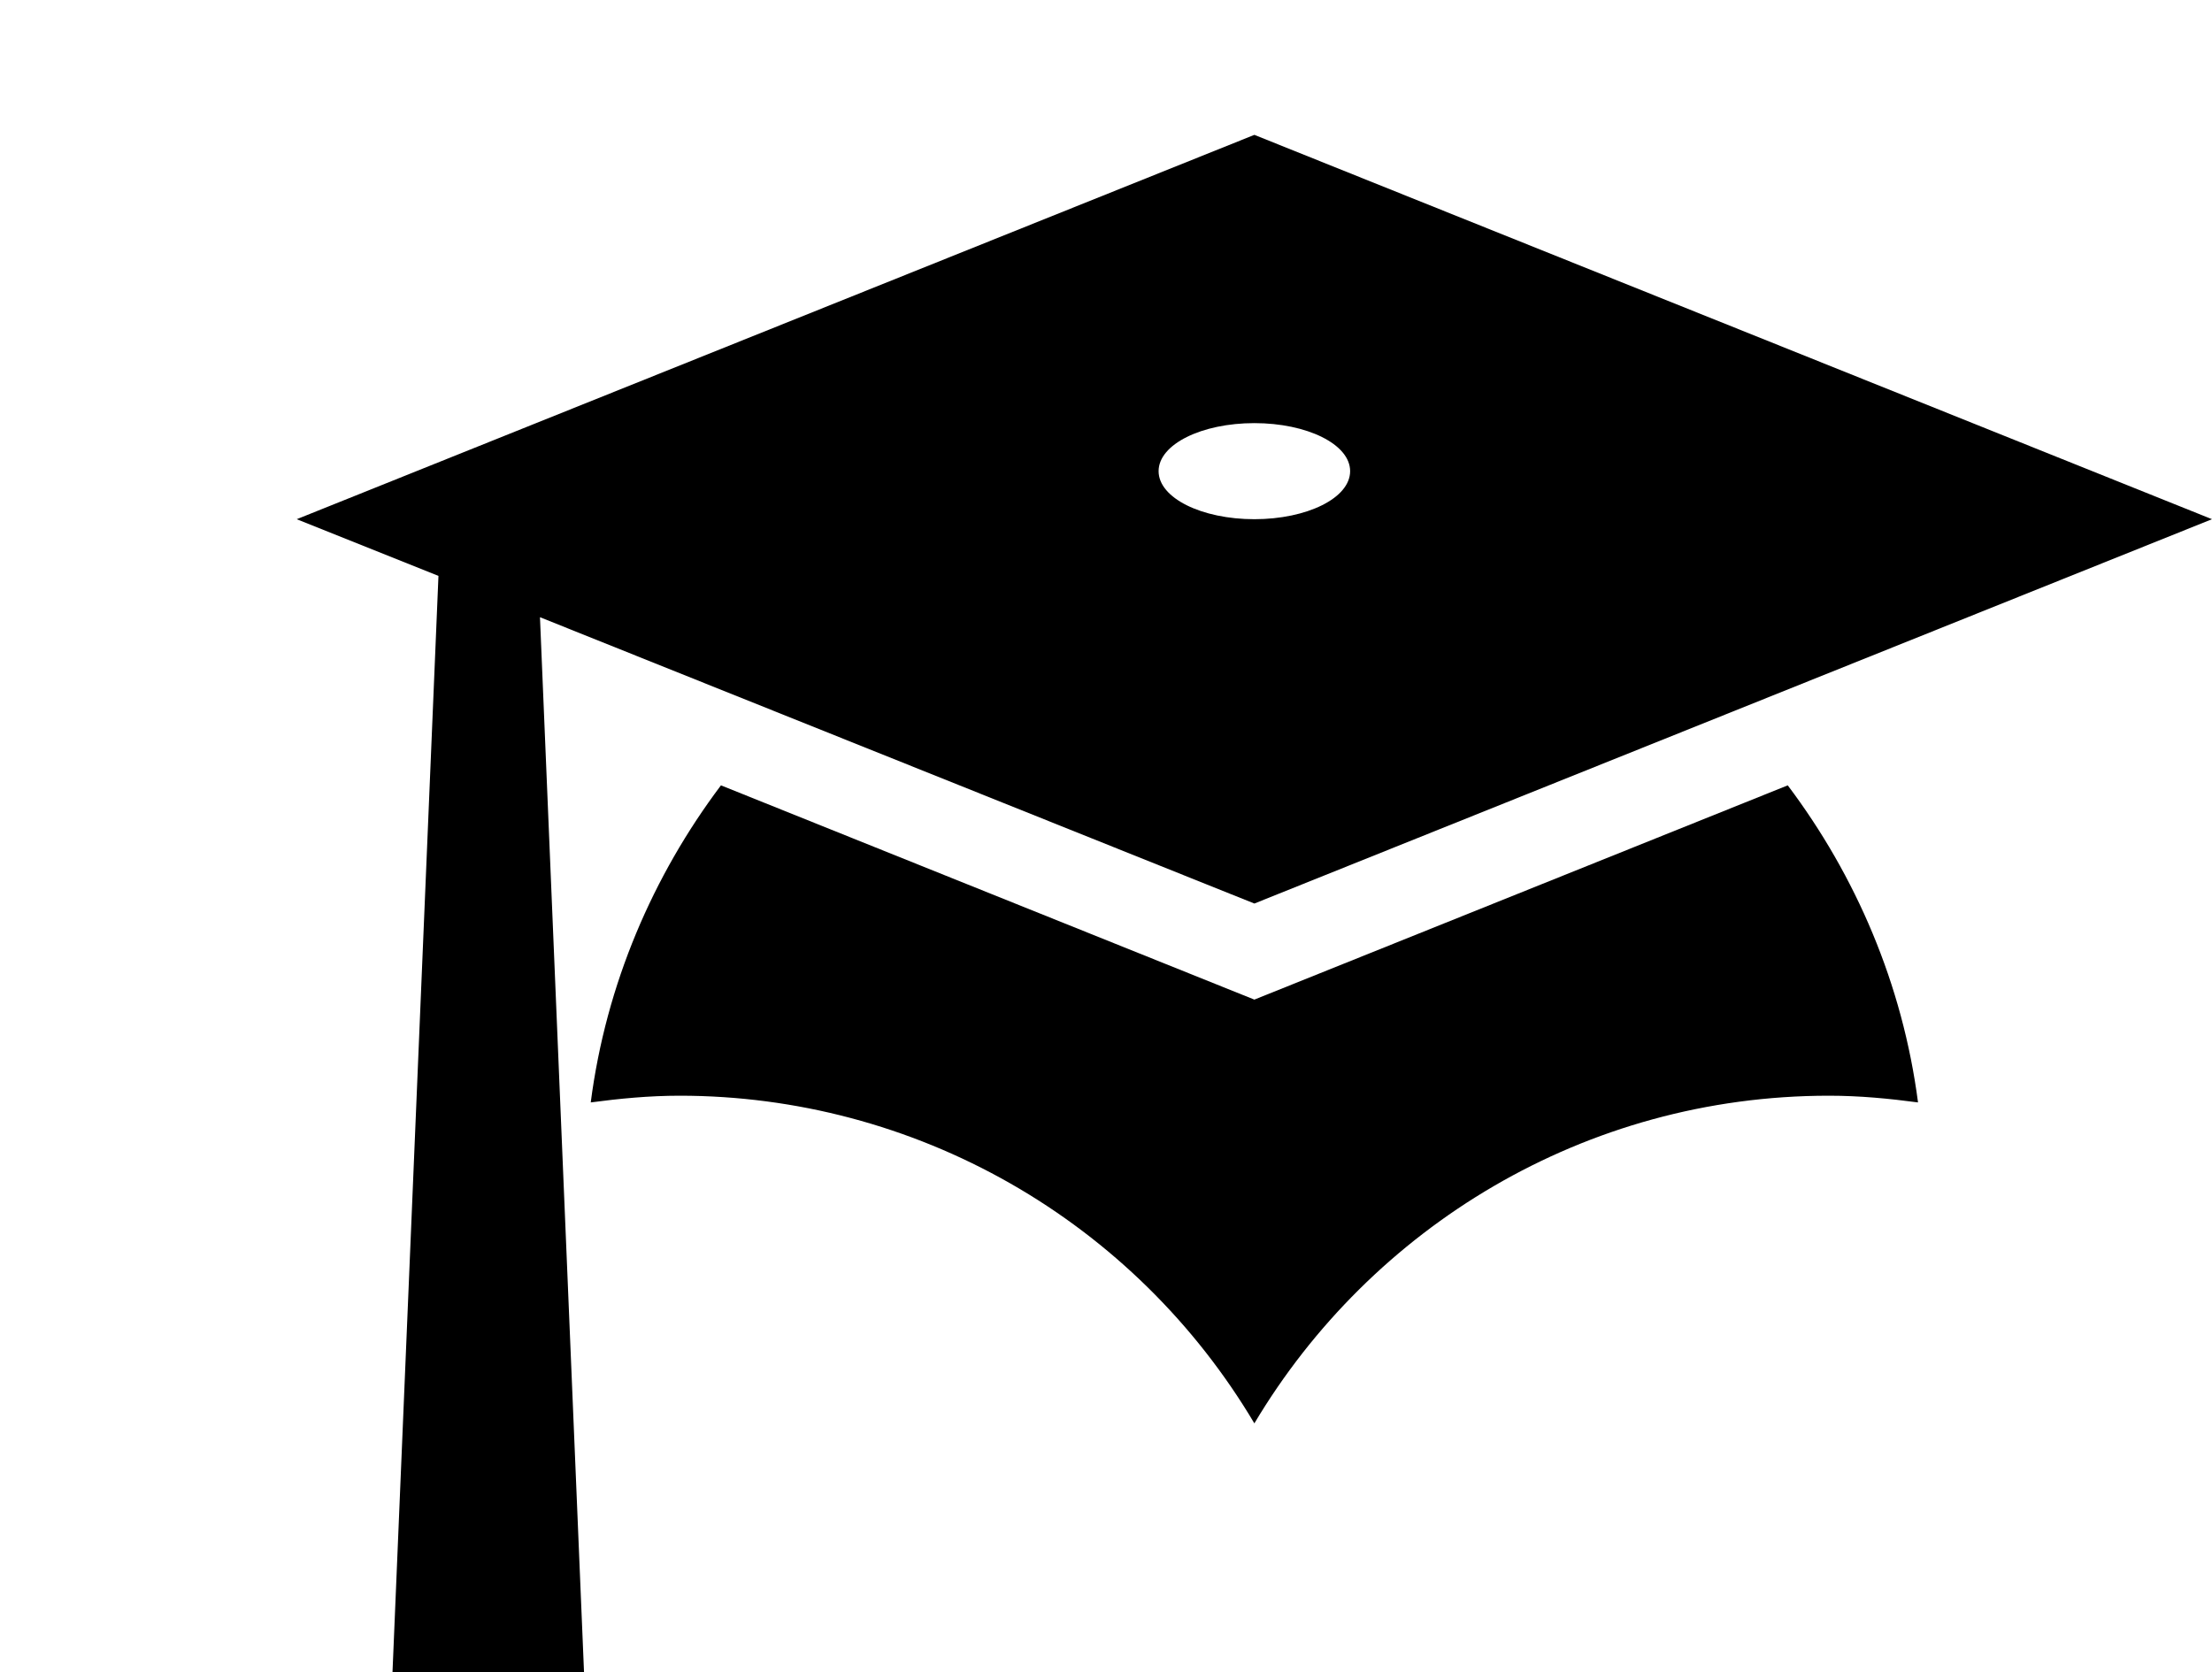
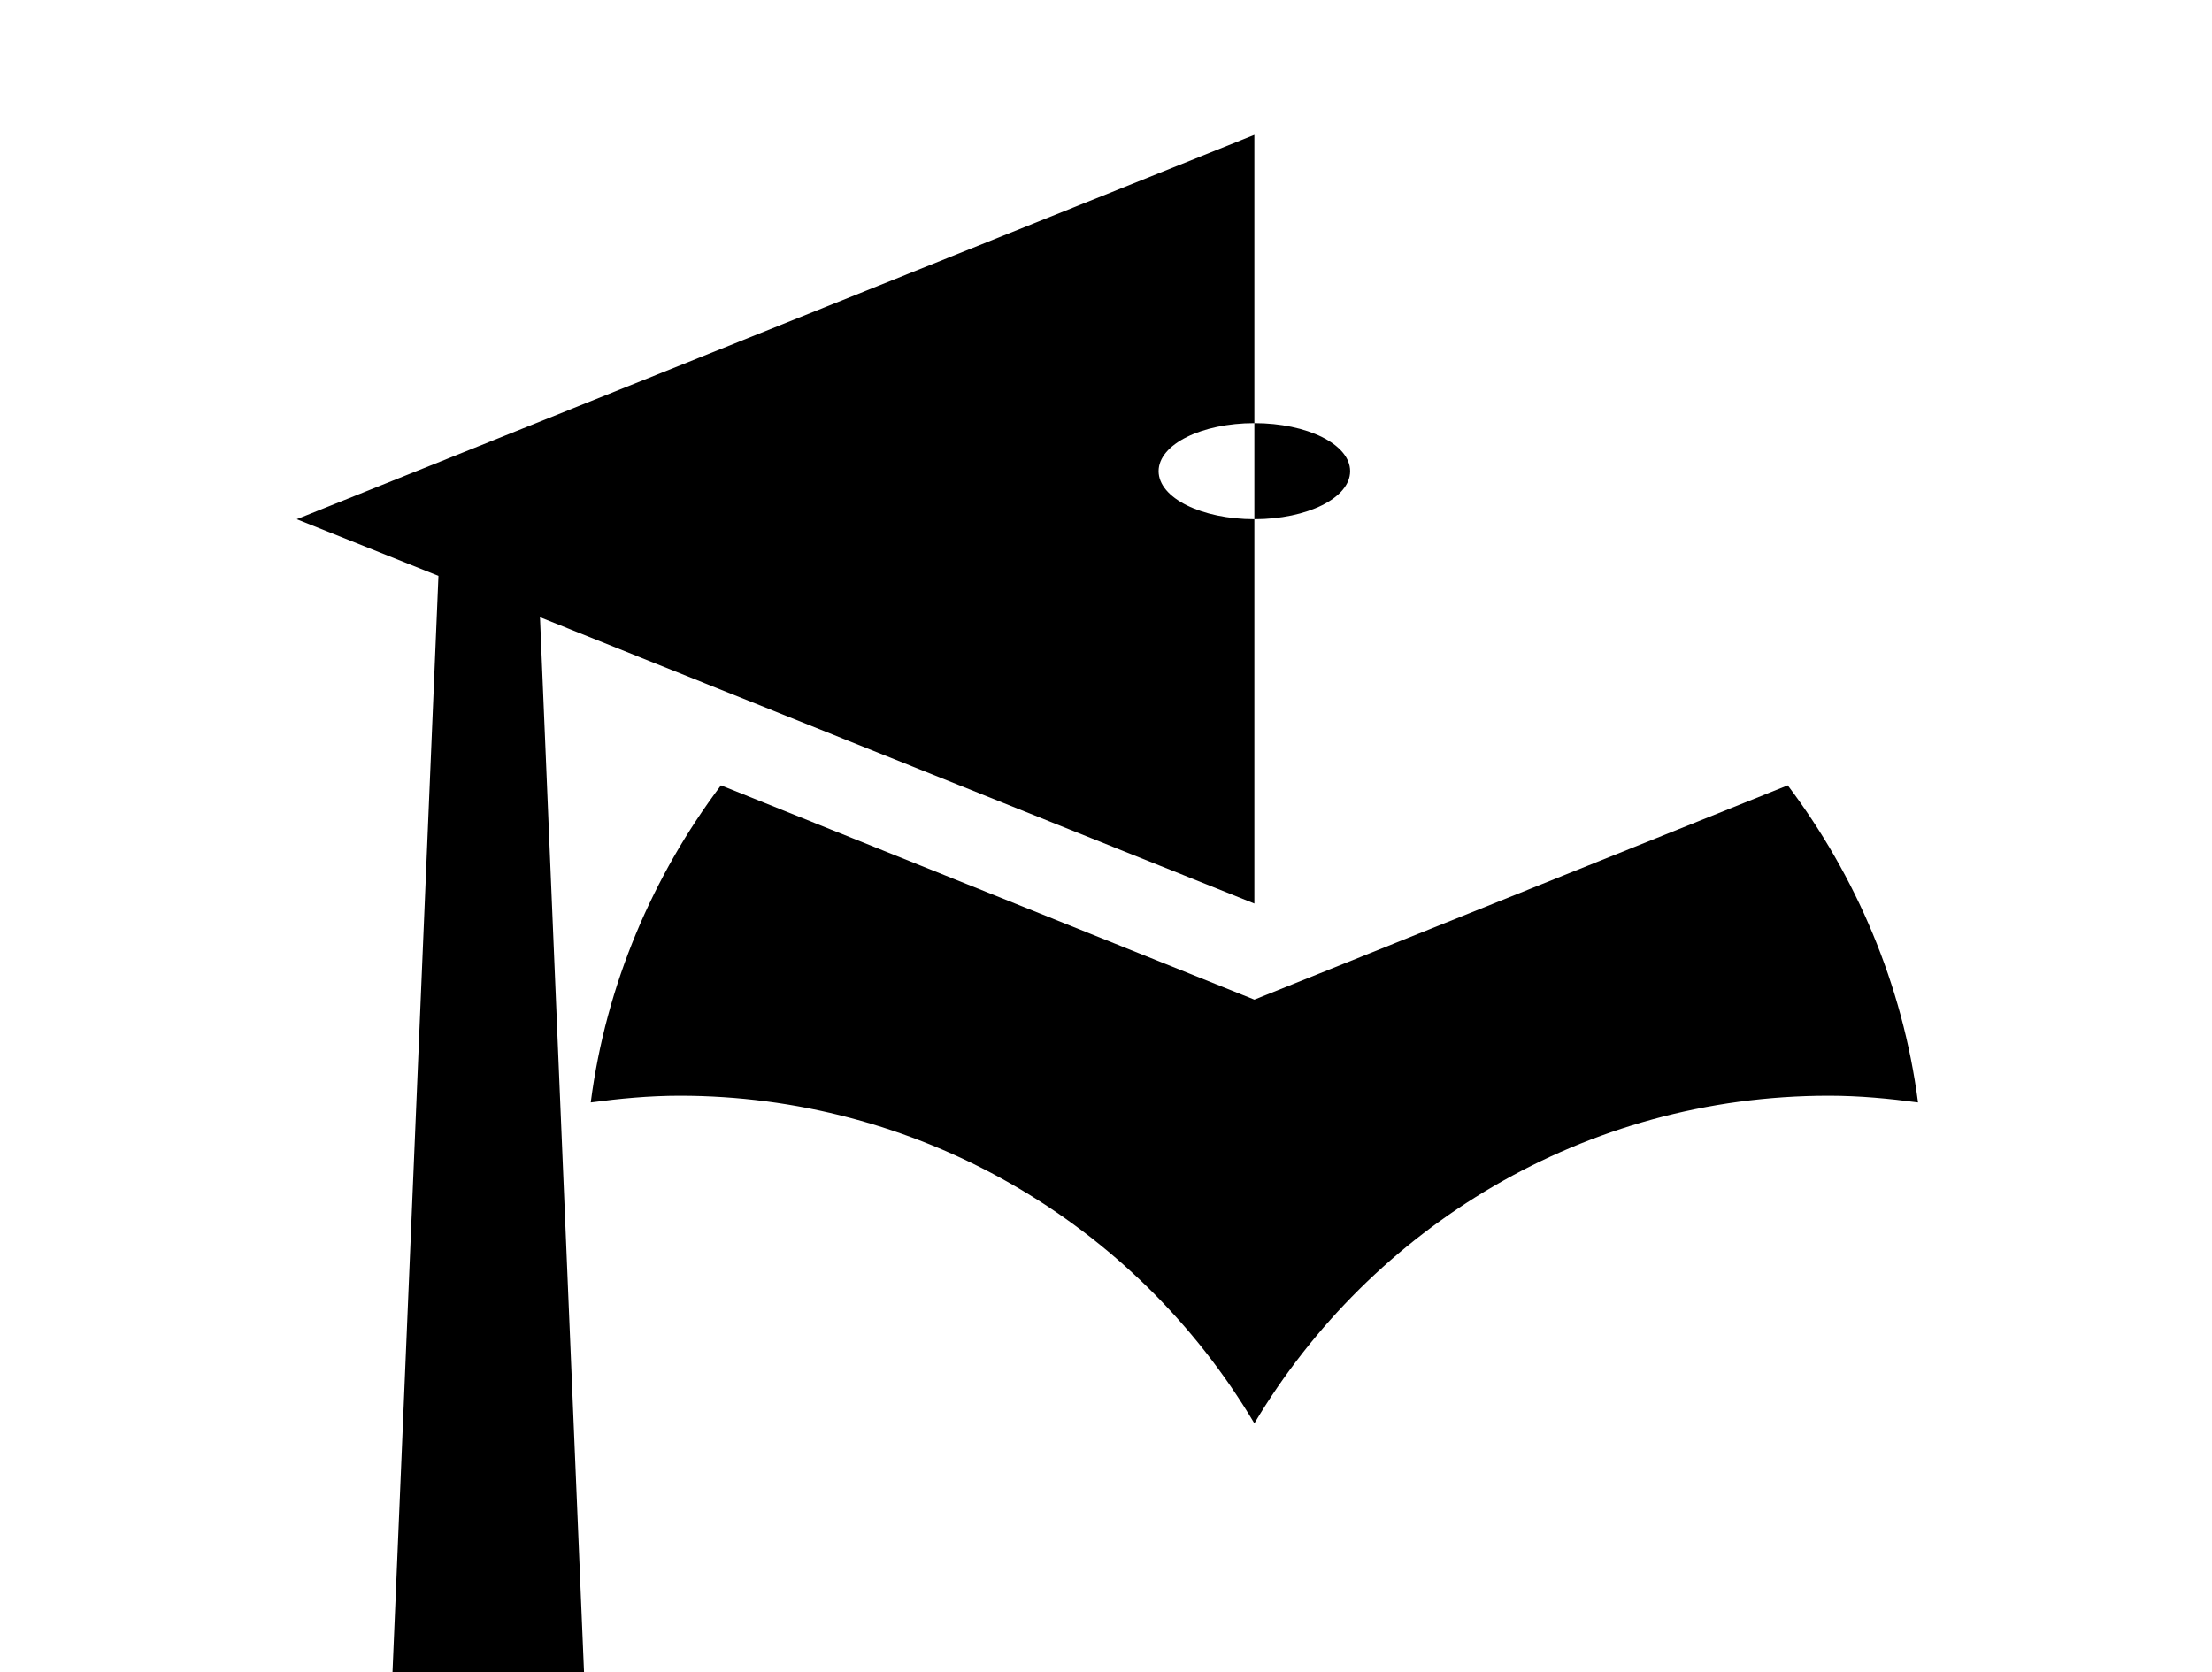
<svg xmlns="http://www.w3.org/2000/svg" width="82" height="62" viewBox="0 0 82 62" fill="none">
  <g filter="url(#filter0_d)">
-     <path d="M35.5 28.5L9.017 17.884L10.65 57H3.55L5.254 16.352L0 14.25L35.5 0L71 14.25L35.5 28.5ZM35.5 10.688C33.547 10.688 31.95 11.471 31.95 12.469C31.95 13.466 33.547 14.25 35.5 14.25C37.453 14.25 39.05 13.466 39.05 12.469C39.05 11.471 37.453 10.688 35.5 10.688ZM35.5 32.062L55.273 24.118C57.794 27.467 59.533 31.492 60.102 35.874C59.036 35.732 57.936 35.625 56.8 35.625C47.748 35.625 39.831 40.506 35.5 47.773C33.302 44.071 30.183 41.005 26.449 38.875C22.715 36.746 18.495 35.626 14.2 35.625C13.064 35.625 11.963 35.732 10.899 35.874C11.466 31.492 13.206 27.467 15.726 24.118L35.5 32.062Z" fill="black" />
+     <path d="M35.5 28.5L9.017 17.884L10.65 57H3.55L5.254 16.352L0 14.25L35.5 0L35.5 28.5ZM35.5 10.688C33.547 10.688 31.95 11.471 31.95 12.469C31.95 13.466 33.547 14.25 35.5 14.25C37.453 14.25 39.05 13.466 39.05 12.469C39.05 11.471 37.453 10.688 35.5 10.688ZM35.5 32.062L55.273 24.118C57.794 27.467 59.533 31.492 60.102 35.874C59.036 35.732 57.936 35.625 56.8 35.625C47.748 35.625 39.831 40.506 35.5 47.773C33.302 44.071 30.183 41.005 26.449 38.875C22.715 36.746 18.495 35.626 14.2 35.625C13.064 35.625 11.963 35.732 10.899 35.874C11.466 31.492 13.206 27.467 15.726 24.118L35.5 32.062Z" fill="black" />
  </g>
  <defs>
    <filter id="filter0_d" x="0" y="0" width="82" height="62" filterUnits="userSpaceOnUse" color-interpolation-filters="sRGB">
      <feFlood flood-opacity="0" result="BackgroundImageFix" />
      <feColorMatrix in="SourceAlpha" type="matrix" values="0 0 0 0 0 0 0 0 0 0 0 0 0 0 0 0 0 0 127 0" result="hardAlpha" />
      <feOffset dx="11" dy="5" />
      <feColorMatrix type="matrix" values="0 0 0 0 1 0 0 0 0 0.776 0 0 0 0 0.757 0 0 0 1 0" />
      <feBlend mode="normal" in2="BackgroundImageFix" result="effect1_dropShadow" />
      <feBlend mode="normal" in="SourceGraphic" in2="effect1_dropShadow" result="shape" />
    </filter>
  </defs>
</svg>